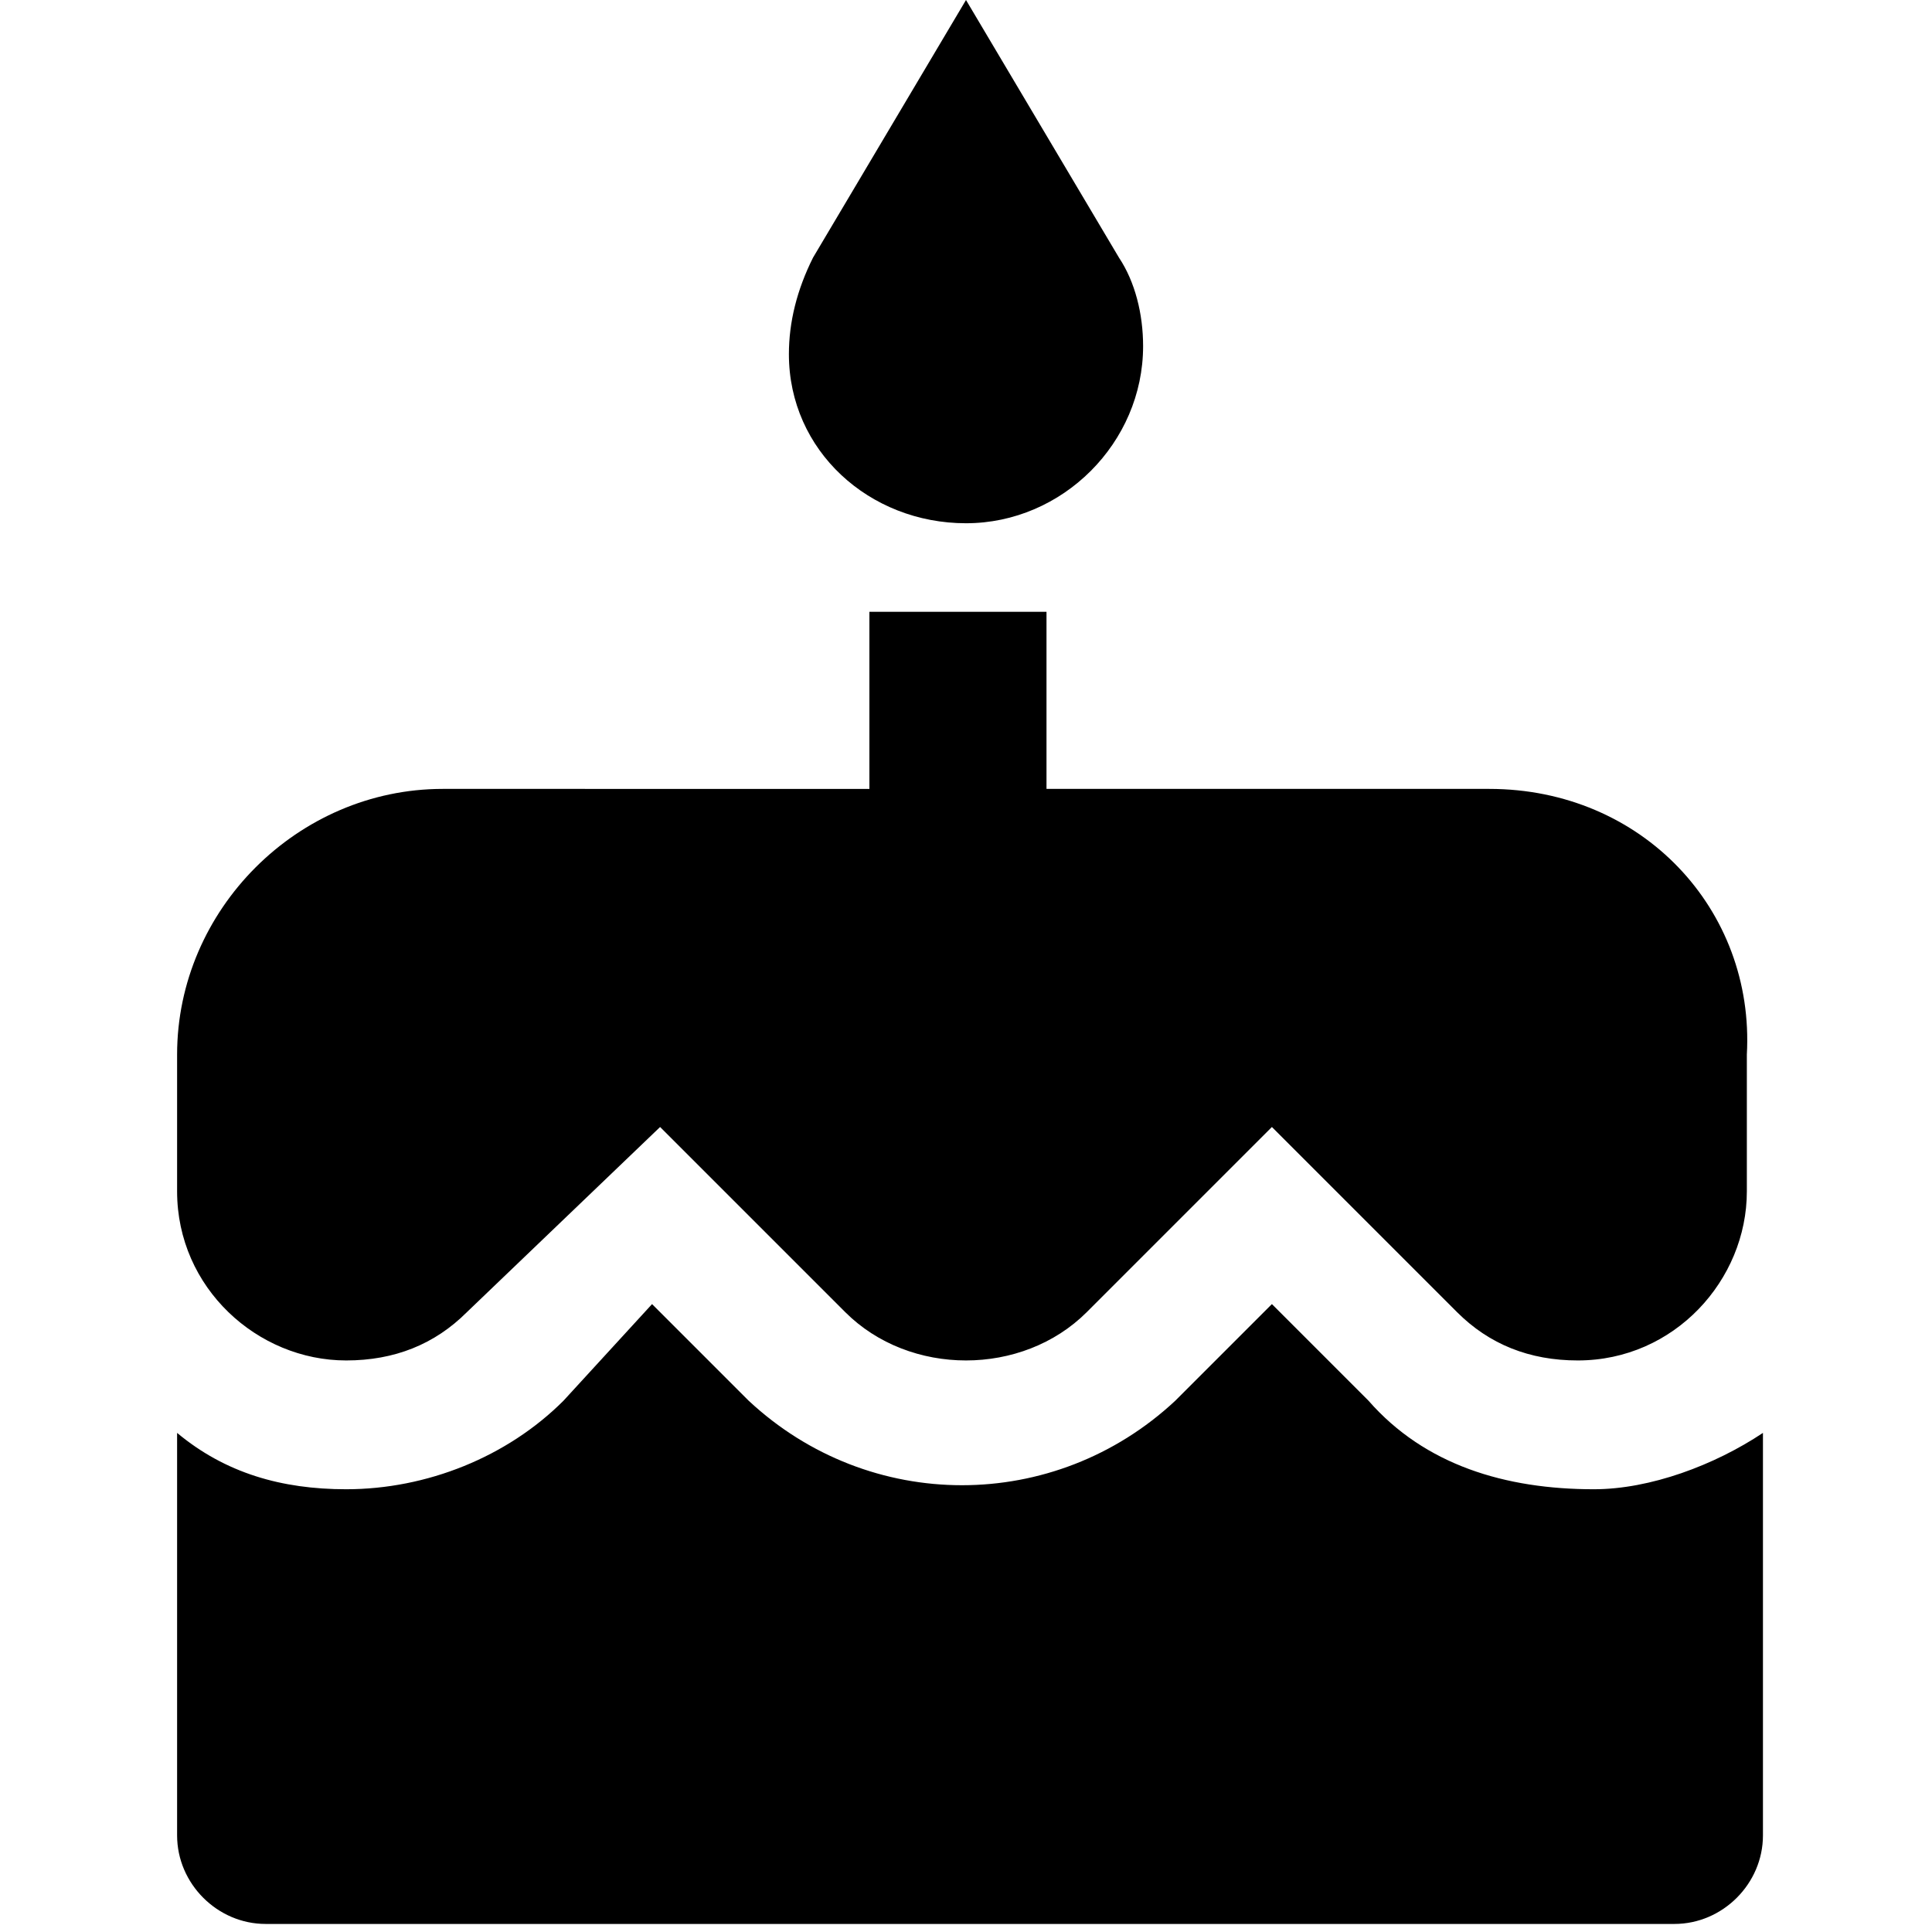
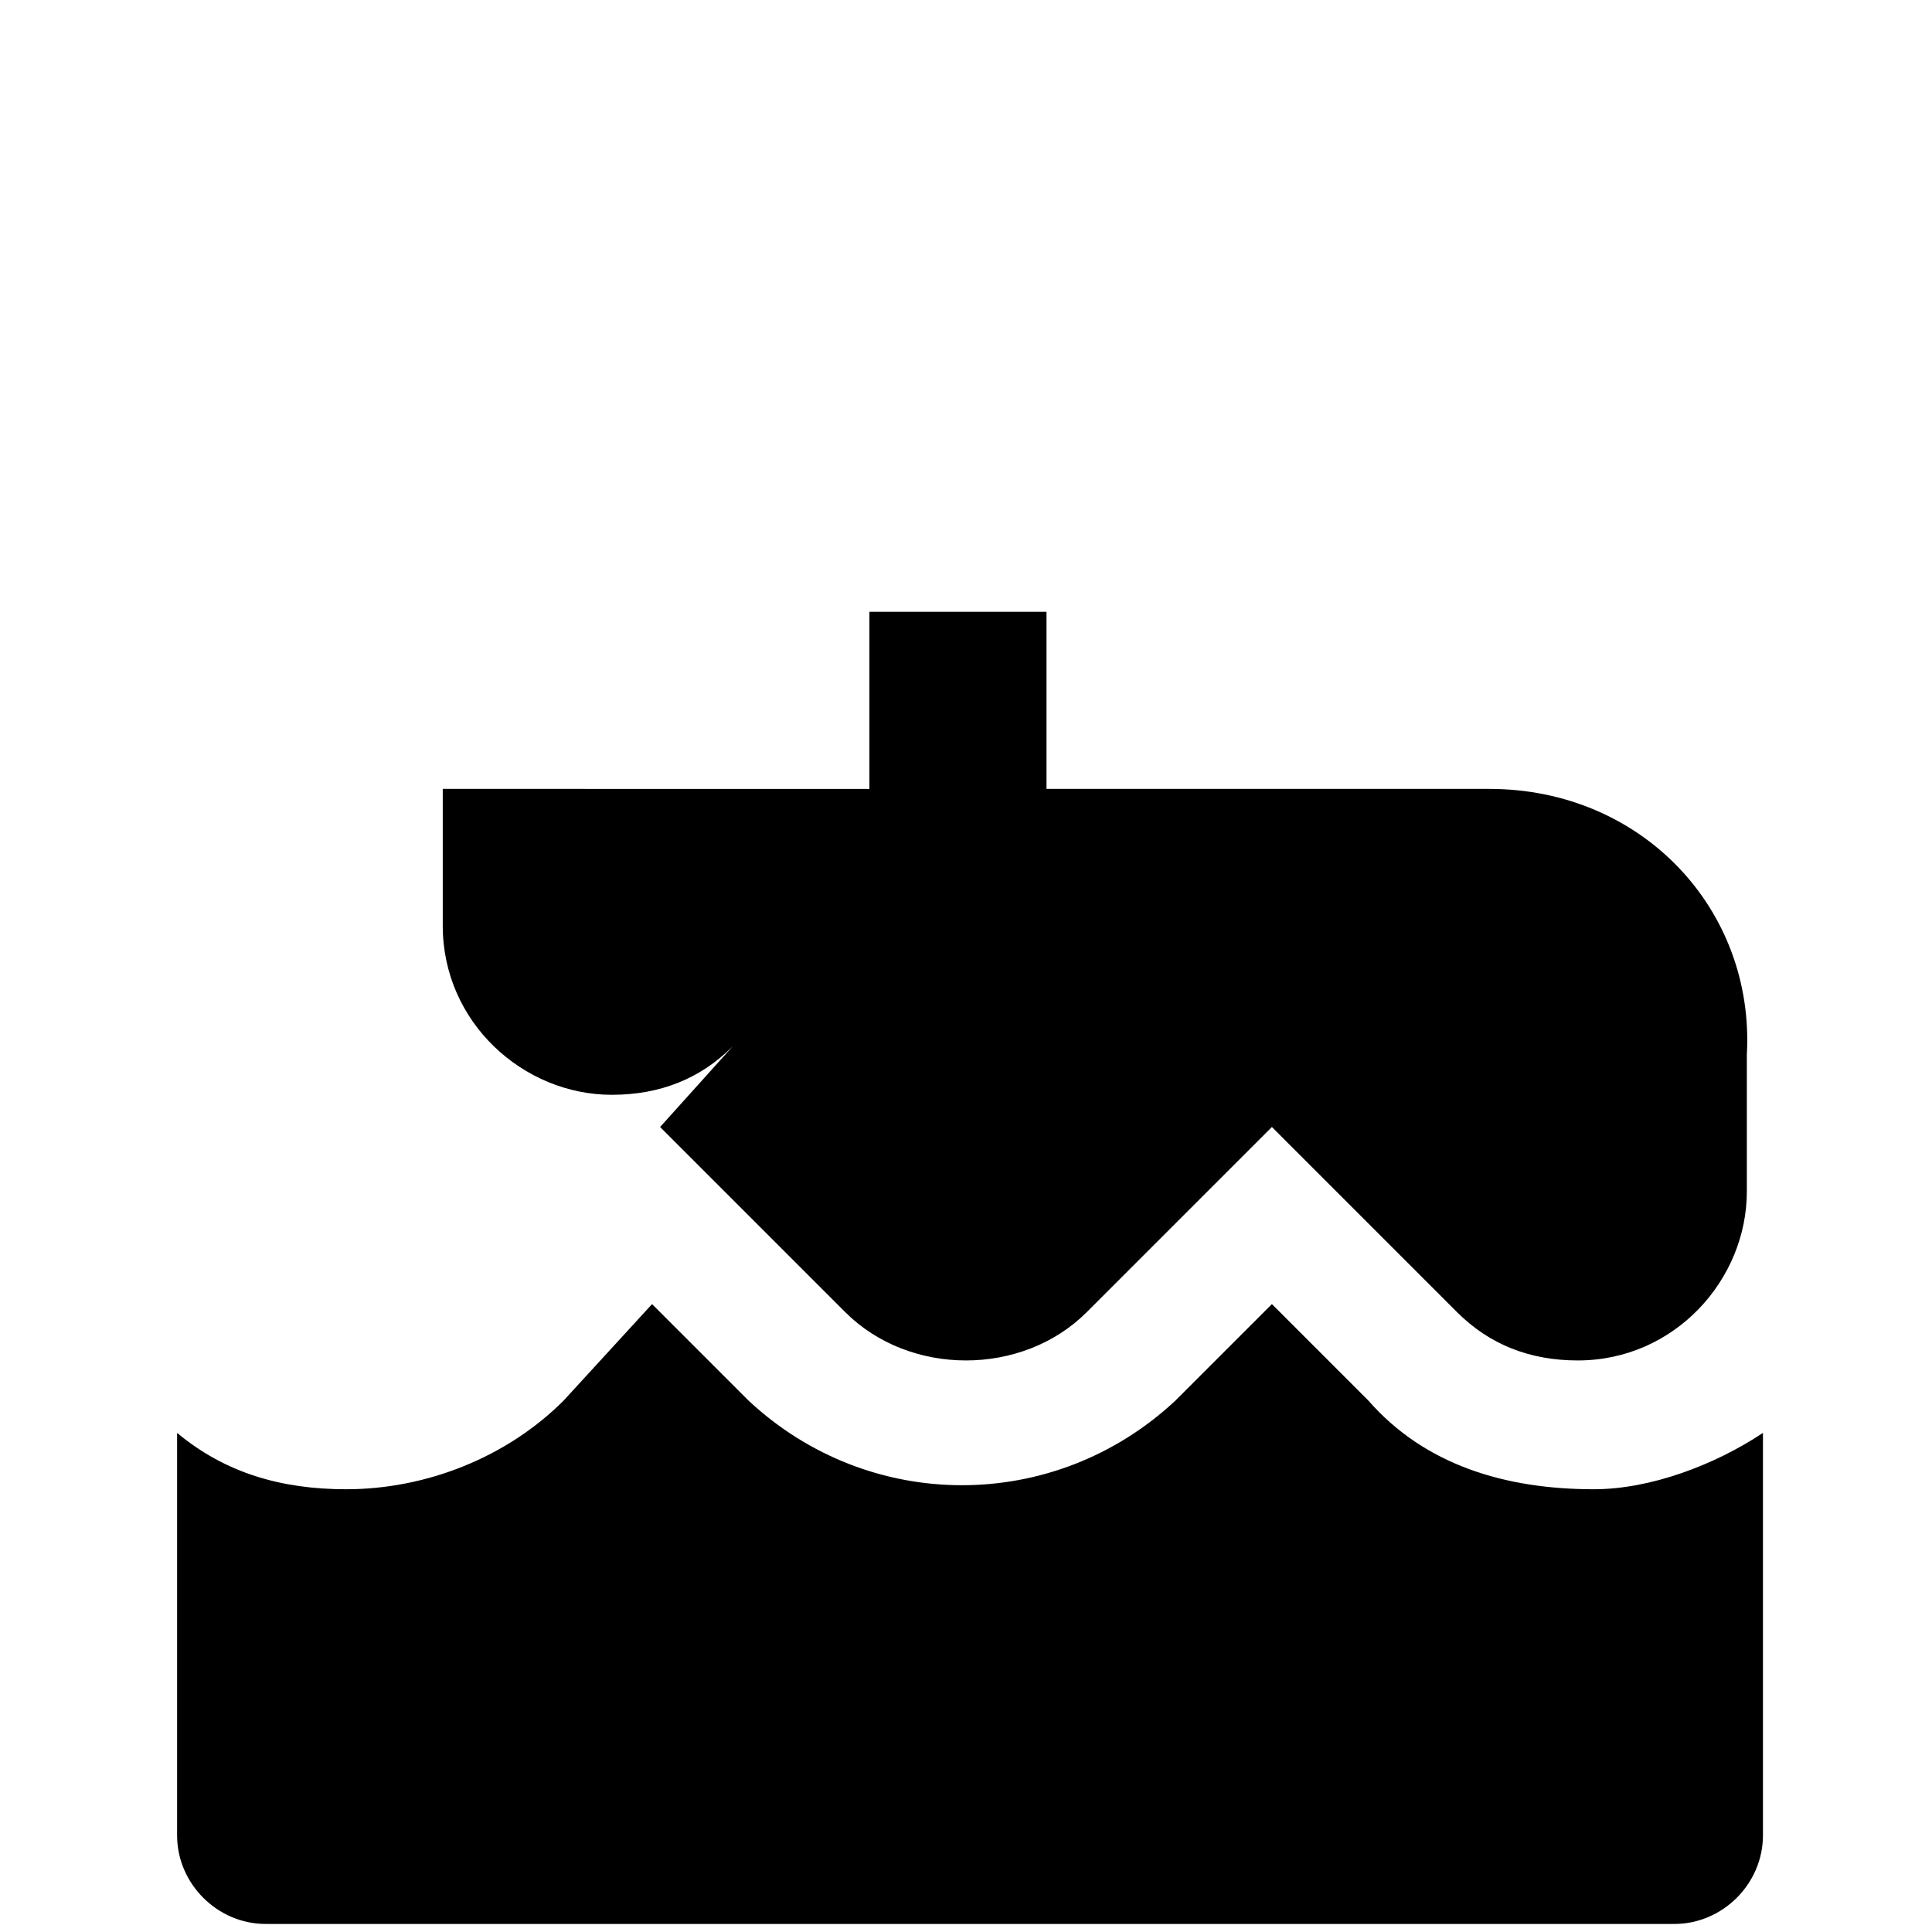
<svg xmlns="http://www.w3.org/2000/svg" id="Layer_1" x="0px" y="0px" viewBox="0 0 24 24" xml:space="preserve">
-   <path d="M12,6.5c1.2,0,2.2-1,2.2-2.2c0-0.4-0.1-0.8-0.3-1.1L12,0l-1.9,3.2C9.9,3.6,9.8,4,9.8,4.4C9.8,5.6,10.8,6.5,12,6.5z" />
  <path d="M17,17.4l-1.2-1.2l-1.2,1.2c-1.5,1.4-3.8,1.4-5.3,0l-1.2-1.2L7,17.4c-0.7,0.7-1.7,1.1-2.7,1.1c-0.8,0-1.5-0.2-2.1-0.7v5 c0,0.6,0.5,1.1,1.1,1.1h17.5c0.6,0,1.1-0.5,1.1-1.1v-5c-0.6,0.4-1.4,0.7-2.1,0.7C18.7,18.5,17.7,18.2,17,17.4L17,17.4z" />
-   <path d="M18.5,9.8h-5.5V7.6h-2.2v2.2H5.5c-1.8,0-3.3,1.5-3.3,3.3c0,0,0,0,0,0v1.7c0,1.2,1,2.1,2.1,2.1c0.6,0,1.1-0.2,1.5-0.6L8.2,14 l2.3,2.3c0.8,0.8,2.2,0.8,3,0l2.3-2.3l2.3,2.3c0.4,0.4,0.9,0.6,1.5,0.6c1.2,0,2.1-1,2.1-2.1v-1.7C21.8,11.3,20.4,9.8,18.5,9.8 C18.6,9.8,18.6,9.8,18.5,9.8z" />
+   <path d="M18.5,9.8h-5.5V7.6h-2.2v2.2H5.5c0,0,0,0,0,0v1.7c0,1.2,1,2.1,2.1,2.1c0.6,0,1.1-0.2,1.5-0.6L8.2,14 l2.3,2.3c0.8,0.8,2.2,0.8,3,0l2.3-2.3l2.3,2.3c0.4,0.4,0.9,0.6,1.5,0.6c1.2,0,2.1-1,2.1-2.1v-1.7C21.8,11.3,20.4,9.8,18.5,9.8 C18.6,9.8,18.6,9.8,18.5,9.8z" />
</svg>